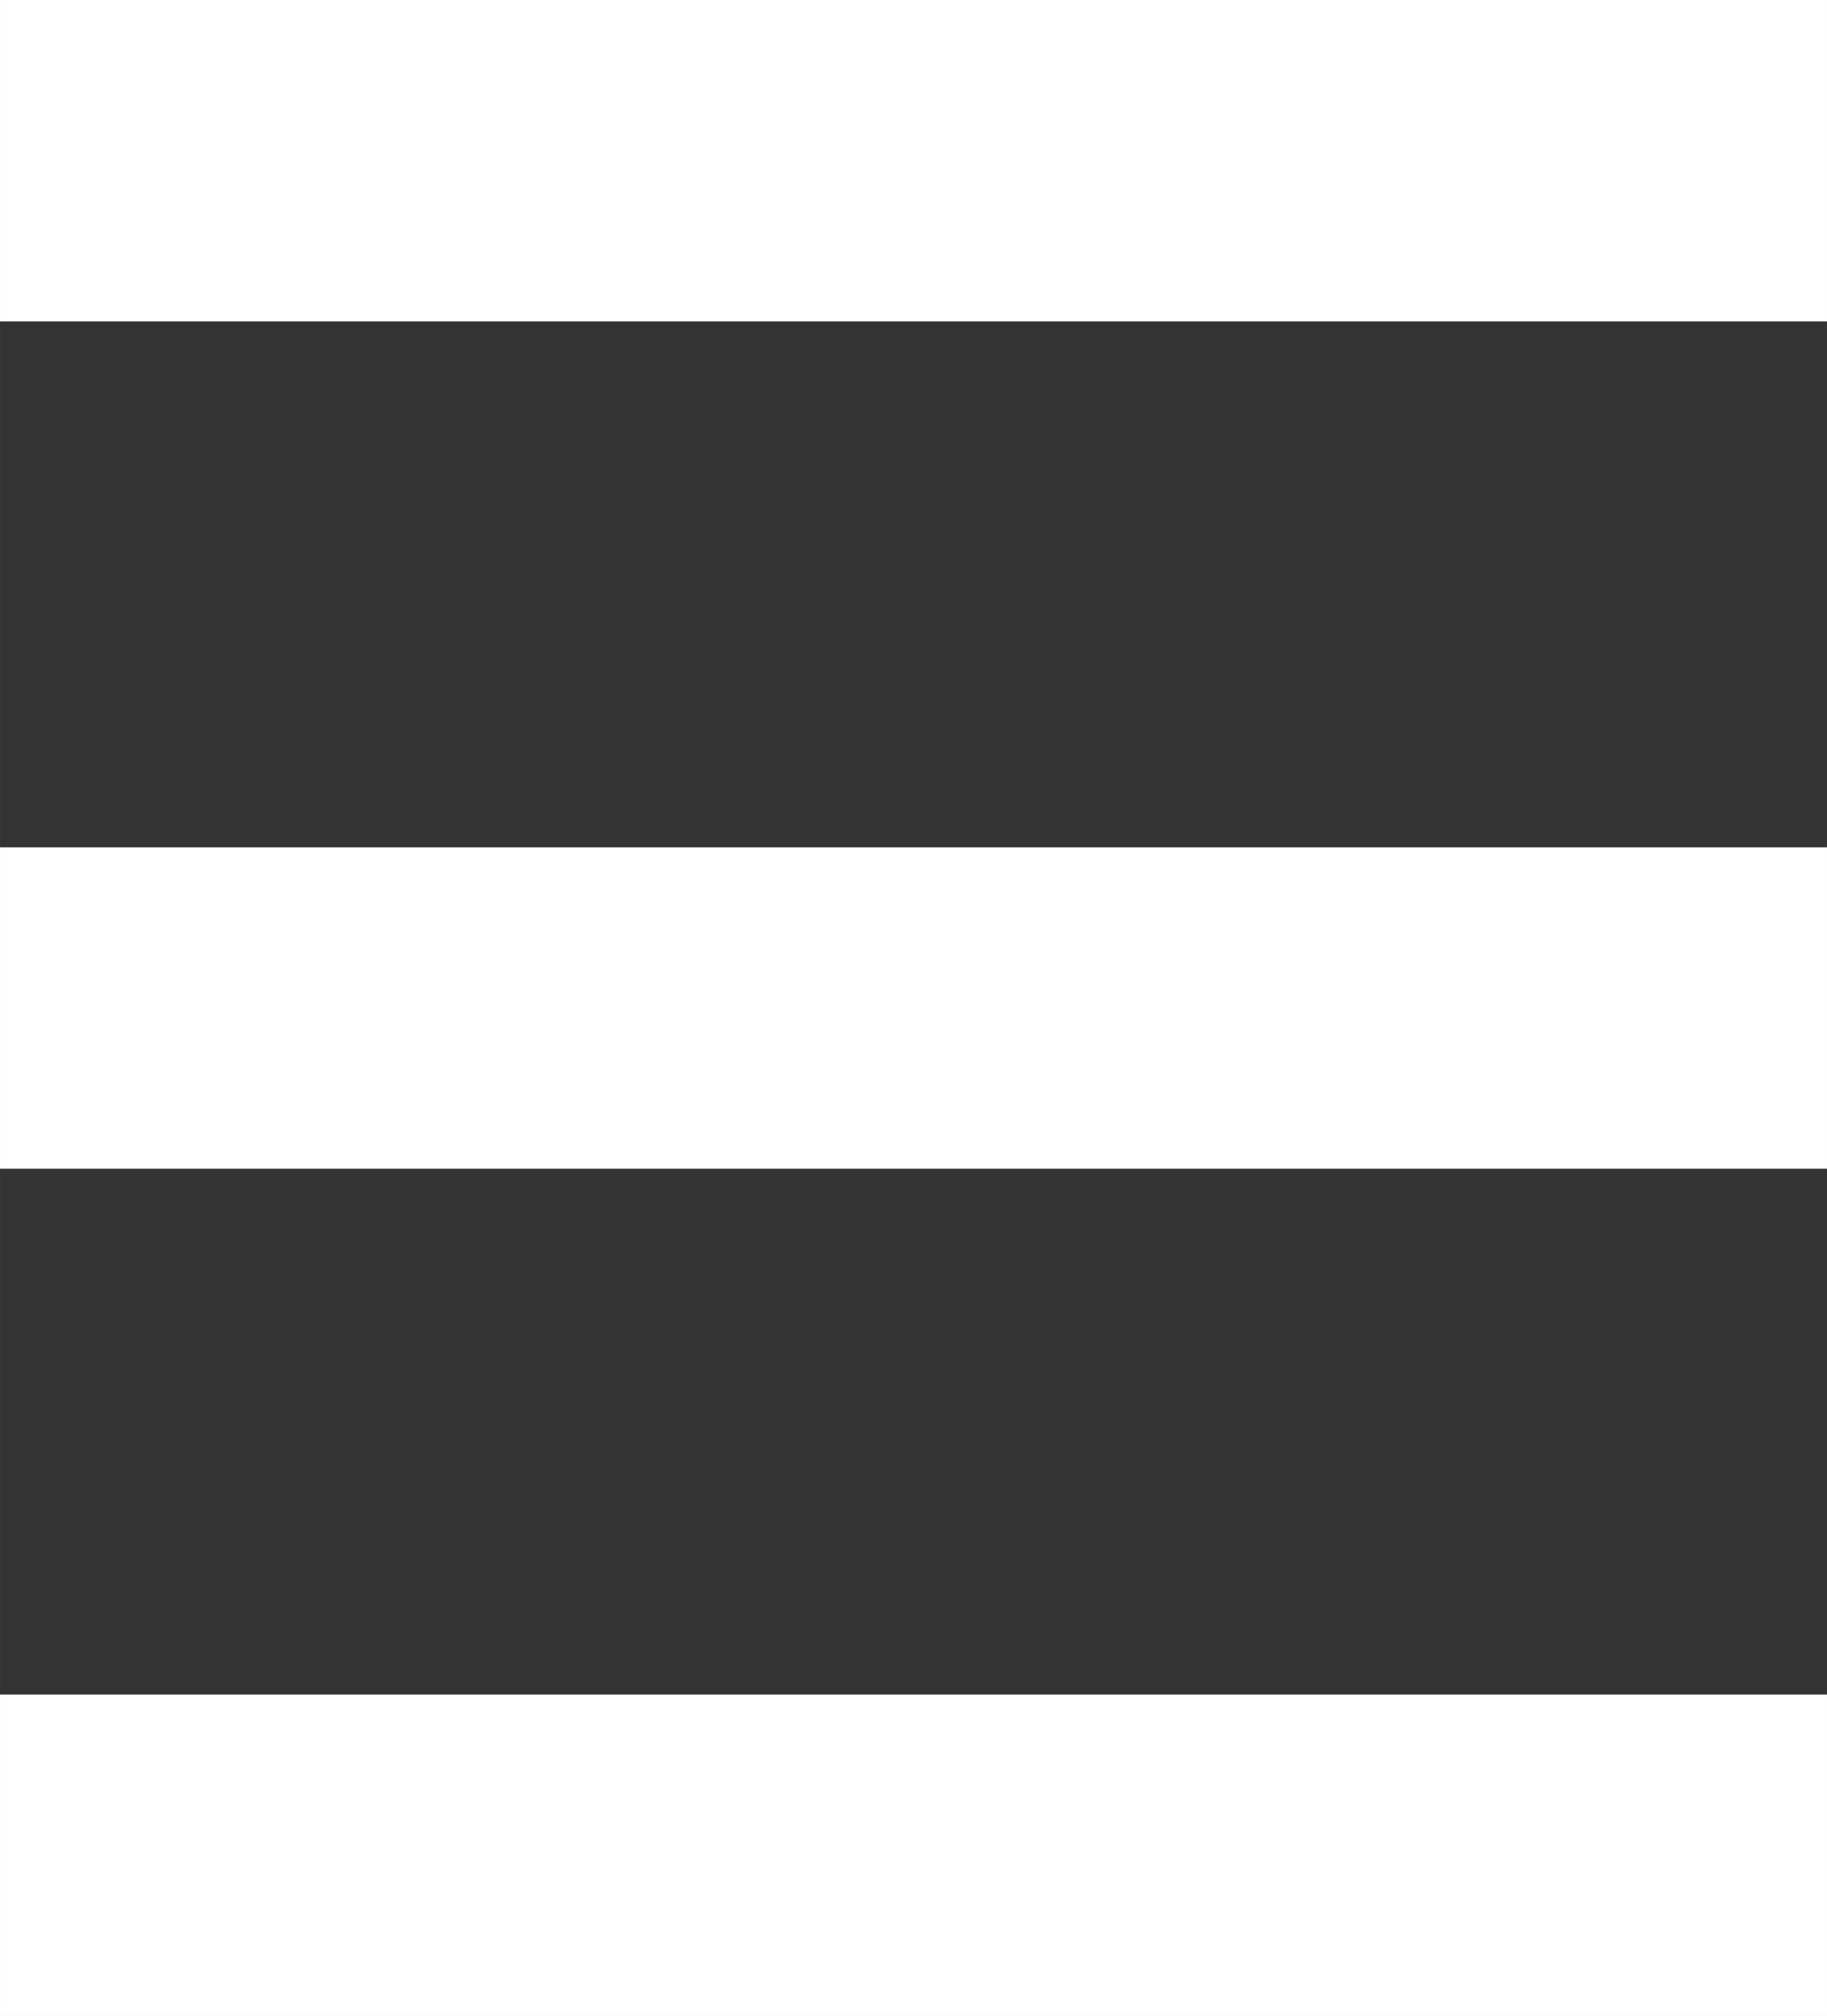
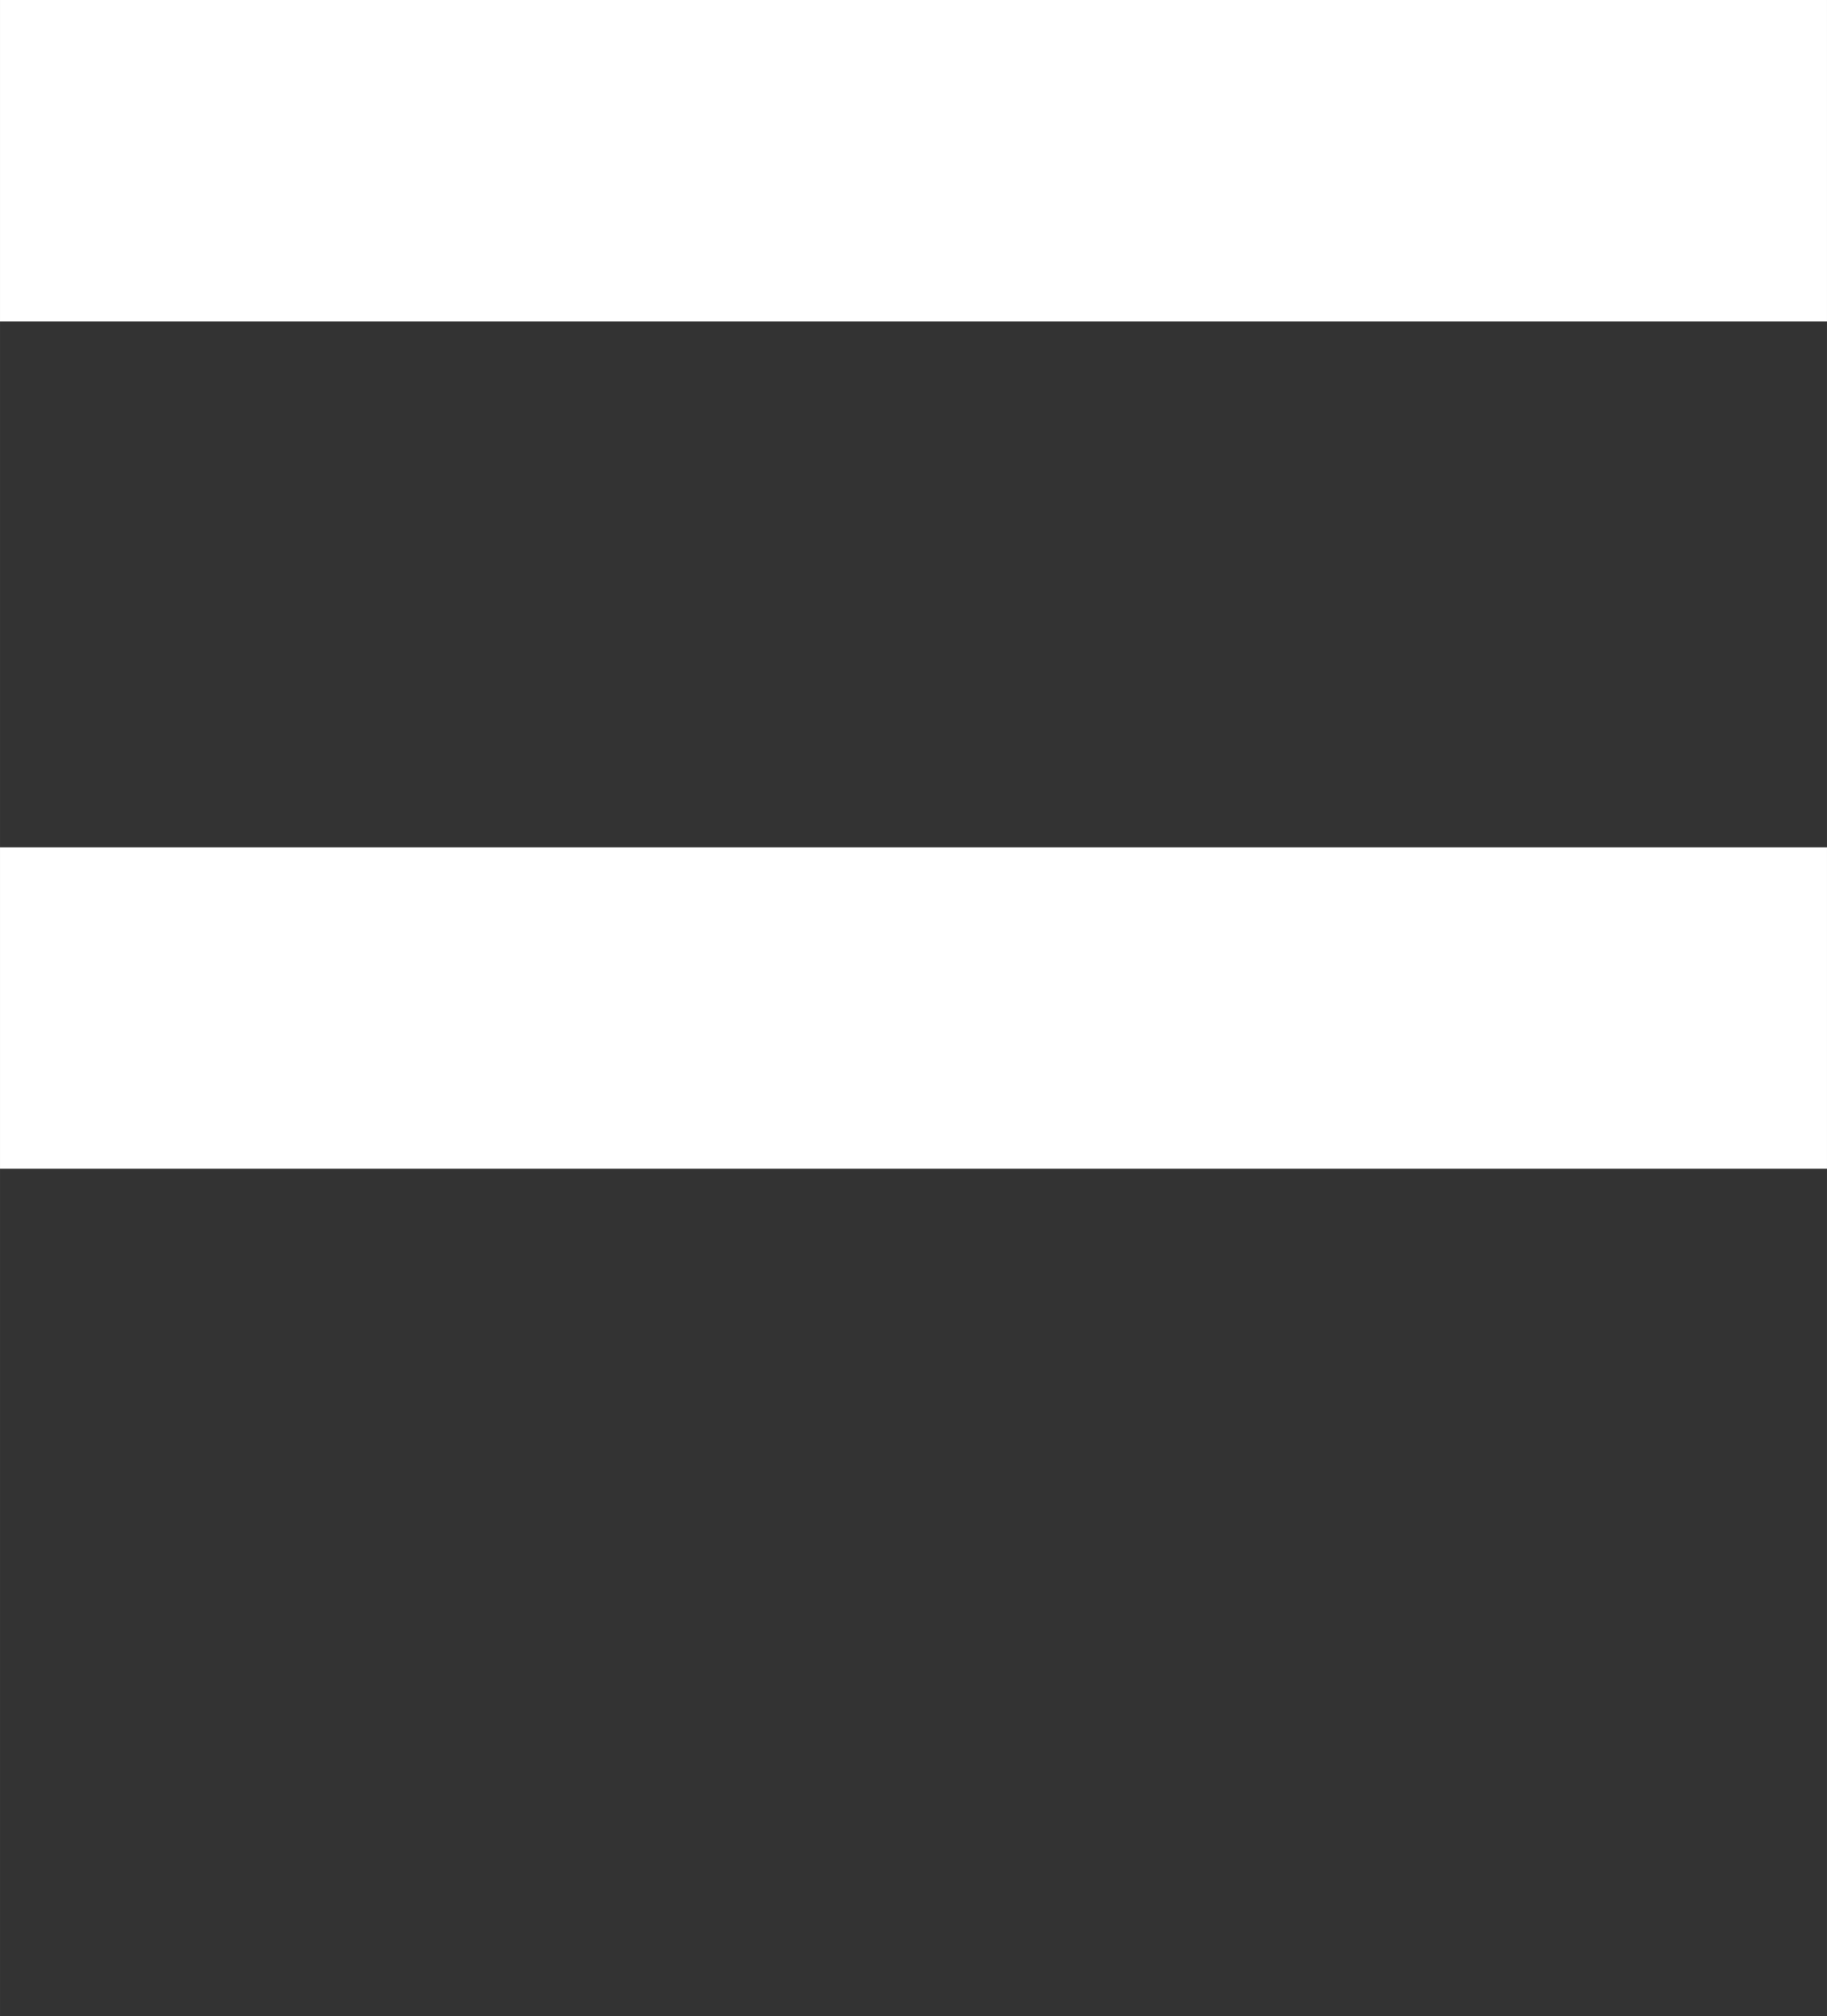
<svg xmlns="http://www.w3.org/2000/svg" xmlns:ns1="http://www.inkscape.org/namespaces/inkscape" xmlns:ns2="http://sodipodi.sourceforge.net/DTD/sodipodi-0.dtd" width="91" height="100.357" viewBox="0 0 24.077 26.553" version="1.1" id="svg8" ns1:version="0.92.3 (2405546, 2018-03-11)" ns2:docname="menu_icon.svg">
  <rect x="0" y="0" width="24.077" height="26.553" fill="#333333" stroke="none" />
  <defs id="defs2" />
  <ns2:namedview id="base" pagecolor="#ffffff" bordercolor="#666666" borderopacity="1.0" ns1:pageopacity="0.0" ns1:pageshadow="2" ns1:zoom="5.6" ns1:cx="32.173939" ns1:cy="48.80238" ns1:document-units="mm" ns1:current-layer="layer2" showgrid="false" showguides="true" ns1:guide-bbox="true" units="px" fit-margin-top="0" fit-margin-left="0" fit-margin-right="0" fit-margin-bottom="0" ns1:window-width="1920" ns1:window-height="1147" ns1:window-x="-8" ns1:window-y="450" ns1:window-maximized="1">
    <ns2:guide position="-3.9797583e-006,-4.063" orientation="1,0" id="guide850" ns1:locked="false" />
    <ns2:guide position="-7.985,3.3588842e-006" orientation="0,1" id="guide852" ns1:locked="false" />
  </ns2:namedview>
  <g ns1:groupmode="layer" id="layer2" ns1:label="Layer 2" transform="translate(-121.992,-125.399)">
-     <rect style="opacity:1;fill:#ffffff;fill-opacity:1;stroke:none;stroke-width:2.146;stroke-linecap:square;stroke-linejoin:miter;stroke-miterlimit:4;stroke-dasharray:none;stroke-dashoffset:0;stroke-opacity:1;paint-order:stroke fill markers" id="rect831-0" width="24.077" height="4.233" x="121.992" y="147.718" />
    <rect style="opacity:1;fill:#ffffff;fill-opacity:1;stroke:none;stroke-width:2.146;stroke-linecap:square;stroke-linejoin:miter;stroke-miterlimit:4;stroke-dasharray:none;stroke-dashoffset:0;stroke-opacity:1;paint-order:stroke fill markers" id="rect831-0-6" width="24.077" height="4.233" x="121.992" y="136.559" />
    <rect style="opacity:1;fill:#ffffff;fill-opacity:1;stroke:none;stroke-width:2.146;stroke-linecap:square;stroke-linejoin:miter;stroke-miterlimit:4;stroke-dasharray:none;stroke-dashoffset:0;stroke-opacity:1;paint-order:stroke fill markers" id="rect831-0-6-8" width="24.077" height="4.233" x="121.992" y="125.399" />
  </g>
</svg>